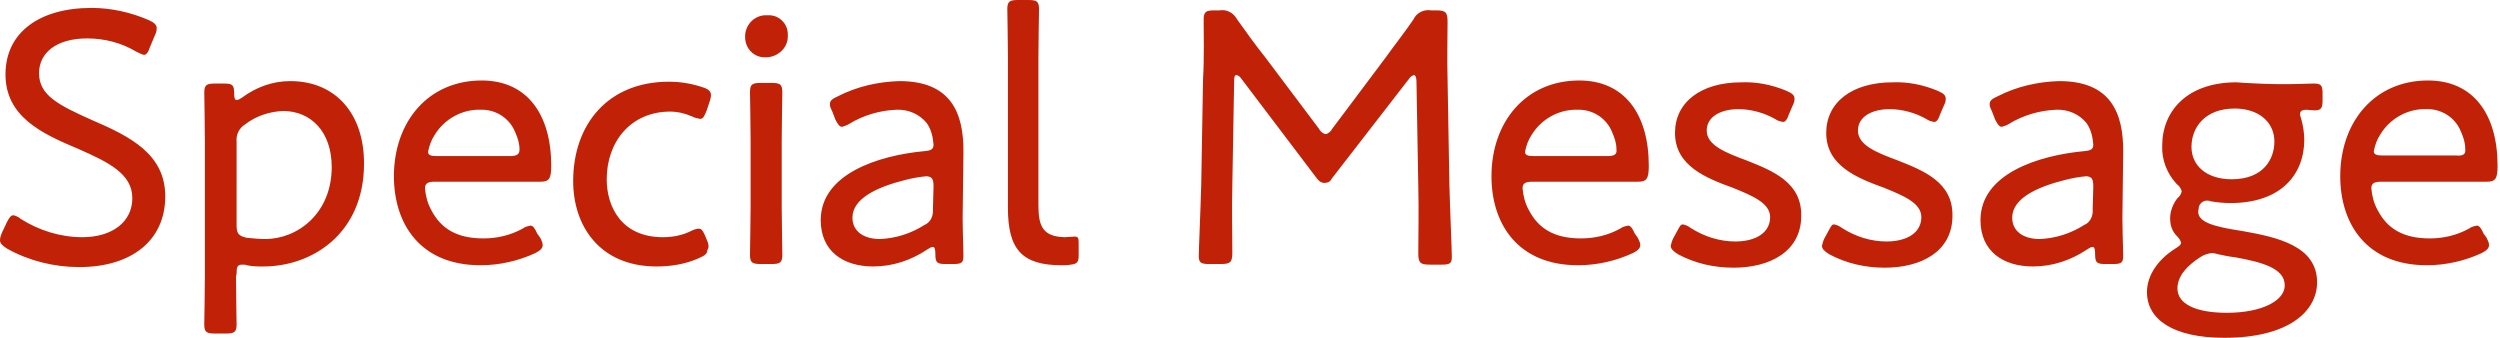
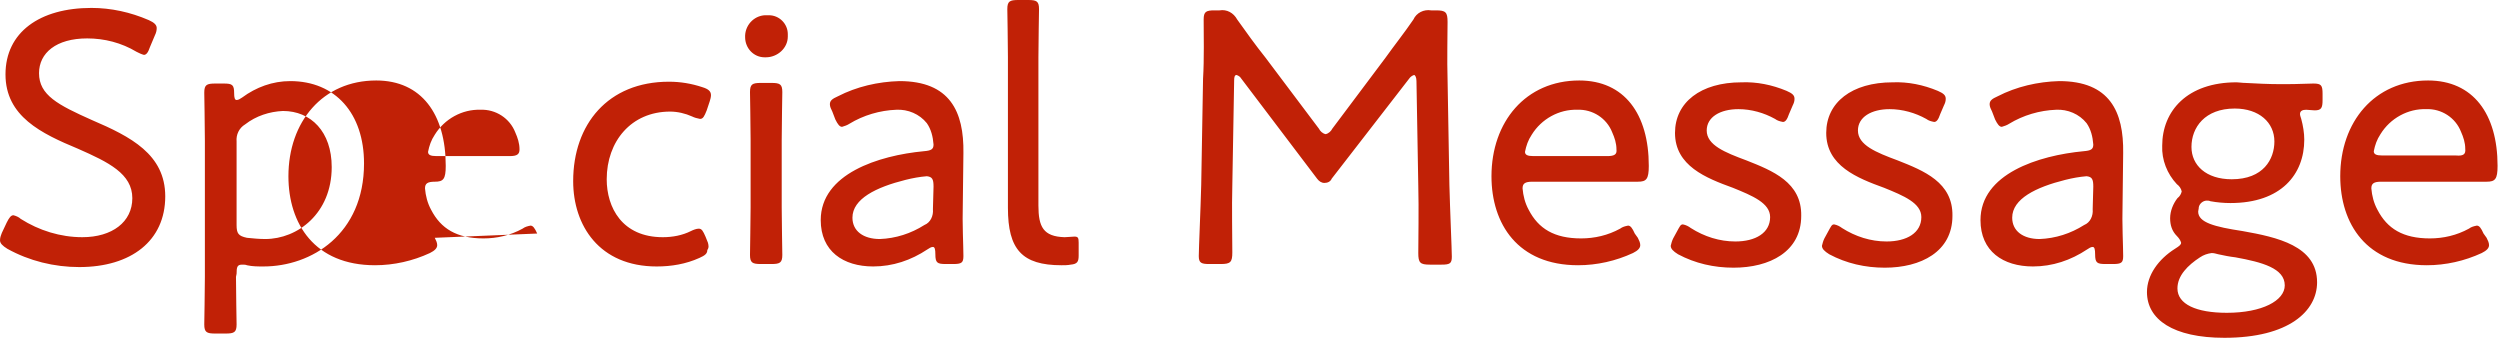
<svg xmlns="http://www.w3.org/2000/svg" version="1.1" id="レイヤー_1" x="0px" y="0px" viewBox="0 0 410 55.4" style="enable-background:new 0 0 410 55.4;" xml:space="preserve">
  <style type="text/css">
	.st0{fill-rule:evenodd;clip-rule:evenodd;fill:#C12106;}
</style>
-   <path id="menu_message.svg" class="st0" d="M15.1,19.7c-5.6-2.5-8.7-4.1-8.7-7.7c0-3.3,2.8-5.7,7.9-5.7c2.8,0,5.6,0.7,8.1,2.2  c0.4,0.2,0.8,0.4,1.2,0.5c0.4,0,0.7-0.4,1-1.3l0.8-1.9c0.2-0.4,0.3-0.8,0.3-1.2c0-0.5-0.4-0.9-1.3-1.3c-3-1.3-6.2-2-9.4-2  c-8.5,0-14.1,4-14.1,10.9s5.9,9.7,11.9,12.2c5,2.2,8.9,4.1,8.9,8.1c0,3.9-3.3,6.4-8.2,6.4c-3.6,0-7.1-1.1-10.1-3  c-0.3-0.3-0.8-0.5-1.2-0.6c-0.4,0-0.7,0.4-1.1,1.2l-0.8,1.7C0.2,38.5,0,38.9,0,39.4c0,0.5,0.4,0.9,1.2,1.4c3.6,2,7.7,3,11.8,3  c8.5,0,14.1-4.3,14.1-11.6C27.1,25.3,21.4,22.4,15.1,19.7z M38.8,44.9c0-1.1,0.1-1.5,0.9-1.5c0.3,0,0.6,0,0.8,0.1  c0.9,0.2,1.8,0.2,2.7,0.2c7.9,0,16.5-5.3,16.5-16.9c0-8.2-4.7-13.5-12.1-13.5c-2.9,0-5.6,1-7.9,2.7c-0.3,0.2-0.6,0.4-0.9,0.4  c-0.3,0-0.4-0.4-0.4-1.1c0-1.4-0.3-1.6-1.7-1.6h-1.4c-1.4,0-1.8,0.2-1.8,1.5c0,0.8,0.1,5.1,0.1,7.9v22.3c0,2.7-0.1,7-0.1,7.8  c0,1.3,0.4,1.5,1.8,1.5h1.7c1.4,0,1.8-0.2,1.8-1.5c0-0.8-0.1-5.1-0.1-7.8L38.8,44.9L38.8,44.9z M43.5,39.2c-1,0-2-0.1-3-0.2  c-1.4-0.3-1.7-0.7-1.7-2.1V23.2c-0.1-1.1,0.4-2.2,1.4-2.8c1.8-1.4,4-2.1,6.2-2.2c4.6,0,8,3.4,8,9.2C54.4,35,48.8,39.2,43.5,39.2  L43.5,39.2z M88.1,38.3c-0.4-0.9-0.7-1.3-1.1-1.3c-0.5,0.1-0.9,0.2-1.3,0.5c-2,1.1-4.2,1.6-6.4,1.6c-4.4,0-7-1.6-8.6-4.7  c-0.6-1.1-0.9-2.3-1-3.5c0-0.8,0.4-1.1,1.6-1.1h17.3c1.4,0,1.8-0.4,1.8-2.6c0-8.5-4-14-11.4-14c-8.8,0-14.4,6.8-14.4,15.7  c0,7.8,4.3,14.6,14.2,14.6c3.1,0,6.2-0.7,9-2c0.8-0.4,1.2-0.8,1.2-1.3c0-0.4-0.2-0.8-0.4-1.2L88.1,38.3z M83.6,25.6H71.6  c-1,0-1.4-0.2-1.4-0.7c0.2-1,0.5-1.9,1.1-2.8c1.6-2.6,4.5-4.2,7.5-4.1c2.5-0.1,4.8,1.4,5.7,3.7c0.4,0.9,0.7,1.8,0.7,2.8  C85.2,25.3,84.8,25.6,83.6,25.6z M116.1,39.8l-0.4-1c-0.4-0.9-0.6-1.3-1.1-1.3c-0.4,0-0.9,0.2-1.3,0.4c-1.4,0.7-3,1-4.6,1  c-6.7,0-9.2-4.9-9.2-9.5c0-6.2,4-11.1,10.4-11.1c1.2,0,2.5,0.3,3.6,0.8c0.4,0.2,0.8,0.3,1.3,0.4c0.5,0,0.7-0.4,1.1-1.4l0.5-1.5  c0.1-0.3,0.2-0.7,0.2-1c0-0.6-0.4-1-1.4-1.3c-1.8-0.6-3.6-0.9-5.5-0.9c-10,0-15.7,7-15.7,16.3c0,7.3,4.3,14,13.7,14  c2.4,0,4.8-0.4,7-1.4c0.9-0.4,1.3-0.7,1.3-1.3C116.3,40.6,116.2,40.2,116.1,39.8L116.1,39.8z M125.8,2.5c-1.9-0.1-3.5,1.4-3.6,3.3  c0,0.1,0,0.2,0,0.3c0,1.8,1.4,3.3,3.2,3.3c0.1,0,0.1,0,0.2,0c1.9,0,3.6-1.5,3.6-3.4c0-0.1,0-0.3,0-0.4c0-1.7-1.4-3.1-3.1-3.1  C126,2.5,125.9,2.5,125.8,2.5z M126.5,43.3c1.4,0,1.8-0.2,1.8-1.5c0-0.8-0.1-5.3-0.1-7.8V23c0-2.8,0.1-7.1,0.1-7.9  c0-1.3-0.4-1.5-1.8-1.5h-1.7c-1.4,0-1.8,0.2-1.8,1.5c0,0.8,0.1,5.1,0.1,7.9v11c0,2.2-0.1,6.8-0.1,7.8c0,1.3,0.4,1.5,1.8,1.5  L126.5,43.3L126.5,43.3z M156.3,43.3c1.4,0,1.7-0.2,1.7-1.3c0-1.6-0.2-5.4-0.1-8.5l0.1-8.4c0.1-6.8-2.2-11.8-10.5-11.8  c-3.5,0.1-7,0.9-10.1,2.5c-0.9,0.4-1.3,0.7-1.3,1.3c0,0.4,0.2,0.8,0.4,1.2l0.5,1.3c0.4,0.8,0.7,1.2,1.1,1.2c0.4-0.1,0.9-0.3,1.2-0.5  c2.3-1.4,5-2.2,7.7-2.3c1.9-0.1,3.8,0.7,5,2.2c0.7,1,1,2.2,1.1,3.5c0,0.8-0.4,1-1.6,1.1c-7.4,0.7-16.9,3.7-16.9,11.3  c0,5.1,3.7,7.6,8.6,7.6c3.2,0,6.2-1,8.9-2.8c0.3-0.2,0.6-0.4,0.9-0.4c0.3,0,0.4,0.4,0.4,1.2c0,1.4,0.3,1.6,1.7,1.6L156.3,43.3  L156.3,43.3z M153.1,30.6l-0.1,3.7c0.1,1.1-0.4,2.2-1.4,2.6c-2.2,1.4-4.7,2.2-7.3,2.3c-2.7,0-4.5-1.3-4.5-3.5c0-3.1,3.9-5,8.7-6.2  c1.2-0.3,2.3-0.5,3.5-0.6C152.9,29,153.1,29.4,153.1,30.6L153.1,30.6z M176.9,41.9v-2.1c0-0.8-0.1-1-0.7-1c-0.4,0-1.1,0.1-1.6,0.1  c-3.5-0.1-4.3-1.7-4.3-5.2V9.4c0-2.8,0.1-7.1,0.1-7.9c0-1.3-0.4-1.5-1.8-1.5H167c-1.4,0-1.8,0.2-1.8,1.5c0,0.8,0.1,5.1,0.1,7.9v24.7  c0,6.8,2.3,9.4,8.8,9.4c0.5,0,1,0,1.5-0.1C176.7,43.3,176.9,42.9,176.9,41.9L176.9,41.9z M202.4,13.2c0-0.6,0.1-0.9,0.4-0.9  c0.3,0.1,0.6,0.3,0.7,0.5L216,29.3c0.3,0.4,0.7,0.7,1.2,0.7c0.5,0,1-0.2,1.2-0.7l12.7-16.4c0.2-0.3,0.5-0.5,0.8-0.6  c0.2,0,0.4,0.4,0.4,1l0.3,17.2c0.1,3.5,0,9.4,0,11c0,1.6,0.3,1.9,1.9,1.9h1.9c1.4,0,1.7-0.2,1.7-1.3c0-1.2-0.3-7.7-0.4-11.8  L237.4,13c-0.1-3,0-7.6,0-9.4c0-1.6-0.3-1.9-1.9-1.9h-0.8c-1.2-0.2-2.4,0.4-2.9,1.5c-1.5,2.2-3.1,4.2-4.6,6.3l-8.7,11.6  c-0.2,0.4-0.6,0.8-1.1,0.9c-0.5-0.1-0.9-0.5-1.1-0.9l-8.8-11.7c-1.6-2-3.1-4.1-4.6-6.2c-0.6-1.1-1.7-1.7-2.9-1.5h-0.8  c-1.4,0-1.8,0.2-1.8,1.5c0,2.3,0.1,6.5-0.1,9.7L197,30.3c-0.1,4-0.4,10.5-0.4,11.7c0,1.1,0.4,1.3,1.7,1.3h1.9c1.6,0,1.9-0.3,1.9-1.9  c0-2.2-0.1-7.7,0-11L202.4,13.2z M268.1,38.3c-0.4-0.9-0.7-1.3-1.1-1.3c-0.5,0.1-0.9,0.2-1.3,0.5c-2,1.1-4.2,1.6-6.4,1.6  c-4.4,0-7-1.6-8.6-4.7c-0.6-1.1-0.9-2.3-1-3.5c0-0.8,0.4-1.1,1.6-1.1h17.3c1.4,0,1.8-0.4,1.8-2.6c0-8.5-4-14-11.4-14  c-8.8,0-14.4,6.8-14.4,15.7c0,7.8,4.3,14.6,14.2,14.6c3.1,0,6.2-0.7,9-2c0.8-0.4,1.2-0.8,1.2-1.3c0-0.4-0.2-0.8-0.4-1.2L268.1,38.3z   M263.6,25.6h-12.1c-1,0-1.4-0.2-1.4-0.7c0.2-1,0.5-1.9,1.1-2.8c1.6-2.6,4.5-4.2,7.5-4.1c2.5-0.1,4.8,1.4,5.7,3.7  c0.4,0.9,0.7,1.8,0.7,2.8C265.2,25.3,264.8,25.6,263.6,25.6L263.6,25.6z M286.4,26.3c-3.5-1.3-6.5-2.5-6.5-4.9  c0-2.2,2.2-3.5,5.2-3.5c2.1,0,4.2,0.6,6,1.6c0.4,0.3,0.8,0.4,1.3,0.5c0.4,0,0.7-0.4,1-1.3l0.6-1.4c0.2-0.4,0.3-0.7,0.3-1.1  c0-0.6-0.4-0.9-1.3-1.3c-2.4-1-4.9-1.5-7.4-1.4c-6.7,0-10.9,3.3-10.9,8.3c0,5.4,5.1,7.4,9.5,9c3.2,1.3,6.1,2.5,6.1,4.8  c0,2.6-2.4,4-5.7,4c-2.6,0-5.1-0.8-7.3-2.2c-0.4-0.3-0.8-0.5-1.3-0.6c-0.4,0-0.5,0.3-1,1.2l-0.6,1.1c-0.2,0.4-0.3,0.8-0.4,1.2  c0,0.5,0.4,0.9,1.2,1.4c2.8,1.5,5.9,2.2,9.1,2.2c5.9,0,11.1-2.6,11.1-8.5C295.5,29.9,290.7,28,286.4,26.3L286.4,26.3z M311.2,26.3  c-3.5-1.3-6.5-2.5-6.5-4.9c0-2.2,2.2-3.5,5.2-3.5c2.1,0,4.2,0.6,6,1.6c0.4,0.3,0.8,0.4,1.3,0.5c0.4,0,0.7-0.4,1-1.3l0.6-1.4  c0.2-0.4,0.3-0.7,0.3-1.1c0-0.6-0.4-0.9-1.3-1.3c-2.4-1-4.9-1.5-7.4-1.4c-6.7,0-10.9,3.3-10.9,8.3c0,5.4,5.1,7.4,9.5,9  c3.2,1.3,6.1,2.5,6.1,4.8c0,2.6-2.4,4-5.7,4c-2.6,0-5.1-0.8-7.3-2.2c-0.4-0.3-0.8-0.5-1.3-0.6c-0.4,0-0.5,0.3-1,1.2l-0.6,1.1  c-0.2,0.4-0.3,0.8-0.4,1.2c0,0.5,0.4,0.9,1.2,1.4c2.8,1.5,5.9,2.2,9.1,2.2c5.9,0,11.1-2.6,11.1-8.5C320.3,29.9,315.5,28,311.2,26.3  L311.2,26.3z M346.5,43.3c1.4,0,1.7-0.2,1.7-1.3c0-1.6-0.2-5.4-0.1-8.5l0.1-8.4c0.1-6.8-2.2-11.8-10.5-11.8c-3.5,0.1-7,0.9-10.1,2.5  c-0.9,0.4-1.3,0.7-1.3,1.3c0,0.4,0.2,0.8,0.4,1.2l0.5,1.3c0.4,0.8,0.7,1.2,1.1,1.2c0.4-0.1,0.9-0.3,1.2-0.5c2.3-1.4,5-2.2,7.7-2.3  c1.9-0.1,3.8,0.7,5,2.2c0.7,1,1,2.2,1.1,3.5c0,0.8-0.4,1-1.6,1.1c-7.4,0.7-16.9,3.7-16.9,11.3c0,5.1,3.7,7.6,8.6,7.6  c3.2,0,6.2-1,8.9-2.8c0.3-0.2,0.6-0.4,0.9-0.4c0.3,0,0.4,0.4,0.4,1.2c0,1.4,0.3,1.6,1.7,1.6L346.5,43.3L346.5,43.3z M343.3,30.6  l-0.1,3.7c0.1,1.1-0.4,2.2-1.4,2.6c-2.2,1.4-4.7,2.2-7.3,2.3c-2.7,0-4.5-1.3-4.5-3.5c0-3.1,3.9-5,8.7-6.2c1.2-0.3,2.3-0.5,3.5-0.6  C343.1,29,343.3,29.4,343.3,30.6L343.3,30.6z M360.5,34.7c0-0.2,0.1-0.4,0.1-0.7c0.1-0.6,0.7-1.1,1.3-1.1c0.2,0,0.4,0,0.6,0.1  c1.1,0.2,2.2,0.3,3.3,0.3c8.3,0,12.1-4.7,12.1-10.4c0-1.1-0.2-2.3-0.5-3.4c-0.1-0.3-0.2-0.6-0.2-0.8c0-0.5,0.4-0.7,1-0.7  c0.4,0,1,0.1,1.4,0.1c1.1,0,1.3-0.4,1.3-1.7v-1c0-1.4-0.2-1.7-1.5-1.7c-0.8,0-2.6,0.1-4.3,0.1h-1.3c-1.7,0-3.8-0.1-5.6-0.2  c-0.5,0-1-0.1-1.4-0.1c-8.1,0-12.2,4.7-12.2,10.4c-0.1,2.3,0.8,4.6,2.4,6.3c0.4,0.3,0.7,0.7,0.8,1.2c-0.1,0.4-0.3,0.8-0.7,1.1  c-0.7,0.9-1.2,2.1-1.2,3.3c0,1.1,0.3,2.1,1.1,2.9c0.3,0.3,0.6,0.7,0.7,1.1c0,0.3-0.2,0.5-1,1c-2.7,1.7-4.6,4.3-4.6,7.1  c0,4.5,4.3,7.5,12.7,7.5c10.6,0,15.2-4.4,15.2-9.1c0-6-6.6-7.4-12.2-8.4C363.2,37.2,360.5,36.5,360.5,34.7L360.5,34.7z M366.5,17.8  c4,0,6.5,2.3,6.5,5.4c0,2.9-1.8,6.2-7,6.2c-4.2,0-6.6-2.3-6.6-5.3C359.4,20.9,361.6,17.8,366.5,17.8L366.5,17.8z M363.8,41.7  c0.9,0.2,1.9,0.4,2.8,0.5c4.4,0.8,8.1,1.8,8.1,4.6c0,2.5-3.7,4.5-9.5,4.5c-5,0-8.1-1.4-8.1-4c0-2.1,1.7-3.8,3.7-5.1  c0.6-0.4,1.2-0.6,1.9-0.7C363.1,41.5,363.4,41.6,363.8,41.7z M407.3,38.3c-0.4-0.9-0.7-1.3-1.1-1.3c-0.5,0.1-0.9,0.2-1.3,0.5  c-2,1.1-4.2,1.6-6.4,1.6c-4.4,0-7-1.6-8.6-4.7c-0.6-1.1-0.9-2.3-1-3.5c0-0.8,0.4-1.1,1.6-1.1h17.3c1.4,0,1.8-0.4,1.8-2.6  c0-8.5-4-14-11.4-14c-8.8,0-14.4,6.8-14.4,15.7c0,7.8,4.3,14.6,14.2,14.6c3.1,0,6.2-0.7,9-2c0.8-0.4,1.2-0.8,1.2-1.3  c0-0.4-0.2-0.8-0.4-1.2L407.3,38.3z M402.8,25.5h-12.1c-1,0-1.4-0.2-1.4-0.7c0.2-1,0.5-1.9,1.1-2.8c1.6-2.6,4.5-4.2,7.5-4.1  c2.5-0.1,4.8,1.4,5.7,3.7c0.4,0.9,0.7,1.8,0.7,2.8C404.4,25.3,404,25.6,402.8,25.5L402.8,25.5z" />
+   <path id="menu_message.svg" class="st0" d="M15.1,19.7c-5.6-2.5-8.7-4.1-8.7-7.7c0-3.3,2.8-5.7,7.9-5.7c2.8,0,5.6,0.7,8.1,2.2  c0.4,0.2,0.8,0.4,1.2,0.5c0.4,0,0.7-0.4,1-1.3l0.8-1.9c0.2-0.4,0.3-0.8,0.3-1.2c0-0.5-0.4-0.9-1.3-1.3c-3-1.3-6.2-2-9.4-2  c-8.5,0-14.1,4-14.1,10.9s5.9,9.7,11.9,12.2c5,2.2,8.9,4.1,8.9,8.1c0,3.9-3.3,6.4-8.2,6.4c-3.6,0-7.1-1.1-10.1-3  c-0.3-0.3-0.8-0.5-1.2-0.6c-0.4,0-0.7,0.4-1.1,1.2l-0.8,1.7C0.2,38.5,0,38.9,0,39.4c0,0.5,0.4,0.9,1.2,1.4c3.6,2,7.7,3,11.8,3  c8.5,0,14.1-4.3,14.1-11.6C27.1,25.3,21.4,22.4,15.1,19.7z M38.8,44.9c0-1.1,0.1-1.5,0.9-1.5c0.3,0,0.6,0,0.8,0.1  c0.9,0.2,1.8,0.2,2.7,0.2c7.9,0,16.5-5.3,16.5-16.9c0-8.2-4.7-13.5-12.1-13.5c-2.9,0-5.6,1-7.9,2.7c-0.3,0.2-0.6,0.4-0.9,0.4  c-0.3,0-0.4-0.4-0.4-1.1c0-1.4-0.3-1.6-1.7-1.6h-1.4c-1.4,0-1.8,0.2-1.8,1.5c0,0.8,0.1,5.1,0.1,7.9v22.3c0,2.7-0.1,7-0.1,7.8  c0,1.3,0.4,1.5,1.8,1.5h1.7c1.4,0,1.8-0.2,1.8-1.5c0-0.8-0.1-5.1-0.1-7.8L38.8,44.9L38.8,44.9z M43.5,39.2c-1,0-2-0.1-3-0.2  c-1.4-0.3-1.7-0.7-1.7-2.1V23.2c-0.1-1.1,0.4-2.2,1.4-2.8c1.8-1.4,4-2.1,6.2-2.2c4.6,0,8,3.4,8,9.2C54.4,35,48.8,39.2,43.5,39.2  L43.5,39.2z M88.1,38.3c-0.4-0.9-0.7-1.3-1.1-1.3c-0.5,0.1-0.9,0.2-1.3,0.5c-2,1.1-4.2,1.6-6.4,1.6c-4.4,0-7-1.6-8.6-4.7  c-0.6-1.1-0.9-2.3-1-3.5c0-0.8,0.4-1.1,1.6-1.1c1.4,0,1.8-0.4,1.8-2.6c0-8.5-4-14-11.4-14c-8.8,0-14.4,6.8-14.4,15.7  c0,7.8,4.3,14.6,14.2,14.6c3.1,0,6.2-0.7,9-2c0.8-0.4,1.2-0.8,1.2-1.3c0-0.4-0.2-0.8-0.4-1.2L88.1,38.3z M83.6,25.6H71.6  c-1,0-1.4-0.2-1.4-0.7c0.2-1,0.5-1.9,1.1-2.8c1.6-2.6,4.5-4.2,7.5-4.1c2.5-0.1,4.8,1.4,5.7,3.7c0.4,0.9,0.7,1.8,0.7,2.8  C85.2,25.3,84.8,25.6,83.6,25.6z M116.1,39.8l-0.4-1c-0.4-0.9-0.6-1.3-1.1-1.3c-0.4,0-0.9,0.2-1.3,0.4c-1.4,0.7-3,1-4.6,1  c-6.7,0-9.2-4.9-9.2-9.5c0-6.2,4-11.1,10.4-11.1c1.2,0,2.5,0.3,3.6,0.8c0.4,0.2,0.8,0.3,1.3,0.4c0.5,0,0.7-0.4,1.1-1.4l0.5-1.5  c0.1-0.3,0.2-0.7,0.2-1c0-0.6-0.4-1-1.4-1.3c-1.8-0.6-3.6-0.9-5.5-0.9c-10,0-15.7,7-15.7,16.3c0,7.3,4.3,14,13.7,14  c2.4,0,4.8-0.4,7-1.4c0.9-0.4,1.3-0.7,1.3-1.3C116.3,40.6,116.2,40.2,116.1,39.8L116.1,39.8z M125.8,2.5c-1.9-0.1-3.5,1.4-3.6,3.3  c0,0.1,0,0.2,0,0.3c0,1.8,1.4,3.3,3.2,3.3c0.1,0,0.1,0,0.2,0c1.9,0,3.6-1.5,3.6-3.4c0-0.1,0-0.3,0-0.4c0-1.7-1.4-3.1-3.1-3.1  C126,2.5,125.9,2.5,125.8,2.5z M126.5,43.3c1.4,0,1.8-0.2,1.8-1.5c0-0.8-0.1-5.3-0.1-7.8V23c0-2.8,0.1-7.1,0.1-7.9  c0-1.3-0.4-1.5-1.8-1.5h-1.7c-1.4,0-1.8,0.2-1.8,1.5c0,0.8,0.1,5.1,0.1,7.9v11c0,2.2-0.1,6.8-0.1,7.8c0,1.3,0.4,1.5,1.8,1.5  L126.5,43.3L126.5,43.3z M156.3,43.3c1.4,0,1.7-0.2,1.7-1.3c0-1.6-0.2-5.4-0.1-8.5l0.1-8.4c0.1-6.8-2.2-11.8-10.5-11.8  c-3.5,0.1-7,0.9-10.1,2.5c-0.9,0.4-1.3,0.7-1.3,1.3c0,0.4,0.2,0.8,0.4,1.2l0.5,1.3c0.4,0.8,0.7,1.2,1.1,1.2c0.4-0.1,0.9-0.3,1.2-0.5  c2.3-1.4,5-2.2,7.7-2.3c1.9-0.1,3.8,0.7,5,2.2c0.7,1,1,2.2,1.1,3.5c0,0.8-0.4,1-1.6,1.1c-7.4,0.7-16.9,3.7-16.9,11.3  c0,5.1,3.7,7.6,8.6,7.6c3.2,0,6.2-1,8.9-2.8c0.3-0.2,0.6-0.4,0.9-0.4c0.3,0,0.4,0.4,0.4,1.2c0,1.4,0.3,1.6,1.7,1.6L156.3,43.3  L156.3,43.3z M153.1,30.6l-0.1,3.7c0.1,1.1-0.4,2.2-1.4,2.6c-2.2,1.4-4.7,2.2-7.3,2.3c-2.7,0-4.5-1.3-4.5-3.5c0-3.1,3.9-5,8.7-6.2  c1.2-0.3,2.3-0.5,3.5-0.6C152.9,29,153.1,29.4,153.1,30.6L153.1,30.6z M176.9,41.9v-2.1c0-0.8-0.1-1-0.7-1c-0.4,0-1.1,0.1-1.6,0.1  c-3.5-0.1-4.3-1.7-4.3-5.2V9.4c0-2.8,0.1-7.1,0.1-7.9c0-1.3-0.4-1.5-1.8-1.5H167c-1.4,0-1.8,0.2-1.8,1.5c0,0.8,0.1,5.1,0.1,7.9v24.7  c0,6.8,2.3,9.4,8.8,9.4c0.5,0,1,0,1.5-0.1C176.7,43.3,176.9,42.9,176.9,41.9L176.9,41.9z M202.4,13.2c0-0.6,0.1-0.9,0.4-0.9  c0.3,0.1,0.6,0.3,0.7,0.5L216,29.3c0.3,0.4,0.7,0.7,1.2,0.7c0.5,0,1-0.2,1.2-0.7l12.7-16.4c0.2-0.3,0.5-0.5,0.8-0.6  c0.2,0,0.4,0.4,0.4,1l0.3,17.2c0.1,3.5,0,9.4,0,11c0,1.6,0.3,1.9,1.9,1.9h1.9c1.4,0,1.7-0.2,1.7-1.3c0-1.2-0.3-7.7-0.4-11.8  L237.4,13c-0.1-3,0-7.6,0-9.4c0-1.6-0.3-1.9-1.9-1.9h-0.8c-1.2-0.2-2.4,0.4-2.9,1.5c-1.5,2.2-3.1,4.2-4.6,6.3l-8.7,11.6  c-0.2,0.4-0.6,0.8-1.1,0.9c-0.5-0.1-0.9-0.5-1.1-0.9l-8.8-11.7c-1.6-2-3.1-4.1-4.6-6.2c-0.6-1.1-1.7-1.7-2.9-1.5h-0.8  c-1.4,0-1.8,0.2-1.8,1.5c0,2.3,0.1,6.5-0.1,9.7L197,30.3c-0.1,4-0.4,10.5-0.4,11.7c0,1.1,0.4,1.3,1.7,1.3h1.9c1.6,0,1.9-0.3,1.9-1.9  c0-2.2-0.1-7.7,0-11L202.4,13.2z M268.1,38.3c-0.4-0.9-0.7-1.3-1.1-1.3c-0.5,0.1-0.9,0.2-1.3,0.5c-2,1.1-4.2,1.6-6.4,1.6  c-4.4,0-7-1.6-8.6-4.7c-0.6-1.1-0.9-2.3-1-3.5c0-0.8,0.4-1.1,1.6-1.1h17.3c1.4,0,1.8-0.4,1.8-2.6c0-8.5-4-14-11.4-14  c-8.8,0-14.4,6.8-14.4,15.7c0,7.8,4.3,14.6,14.2,14.6c3.1,0,6.2-0.7,9-2c0.8-0.4,1.2-0.8,1.2-1.3c0-0.4-0.2-0.8-0.4-1.2L268.1,38.3z   M263.6,25.6h-12.1c-1,0-1.4-0.2-1.4-0.7c0.2-1,0.5-1.9,1.1-2.8c1.6-2.6,4.5-4.2,7.5-4.1c2.5-0.1,4.8,1.4,5.7,3.7  c0.4,0.9,0.7,1.8,0.7,2.8C265.2,25.3,264.8,25.6,263.6,25.6L263.6,25.6z M286.4,26.3c-3.5-1.3-6.5-2.5-6.5-4.9  c0-2.2,2.2-3.5,5.2-3.5c2.1,0,4.2,0.6,6,1.6c0.4,0.3,0.8,0.4,1.3,0.5c0.4,0,0.7-0.4,1-1.3l0.6-1.4c0.2-0.4,0.3-0.7,0.3-1.1  c0-0.6-0.4-0.9-1.3-1.3c-2.4-1-4.9-1.5-7.4-1.4c-6.7,0-10.9,3.3-10.9,8.3c0,5.4,5.1,7.4,9.5,9c3.2,1.3,6.1,2.5,6.1,4.8  c0,2.6-2.4,4-5.7,4c-2.6,0-5.1-0.8-7.3-2.2c-0.4-0.3-0.8-0.5-1.3-0.6c-0.4,0-0.5,0.3-1,1.2l-0.6,1.1c-0.2,0.4-0.3,0.8-0.4,1.2  c0,0.5,0.4,0.9,1.2,1.4c2.8,1.5,5.9,2.2,9.1,2.2c5.9,0,11.1-2.6,11.1-8.5C295.5,29.9,290.7,28,286.4,26.3L286.4,26.3z M311.2,26.3  c-3.5-1.3-6.5-2.5-6.5-4.9c0-2.2,2.2-3.5,5.2-3.5c2.1,0,4.2,0.6,6,1.6c0.4,0.3,0.8,0.4,1.3,0.5c0.4,0,0.7-0.4,1-1.3l0.6-1.4  c0.2-0.4,0.3-0.7,0.3-1.1c0-0.6-0.4-0.9-1.3-1.3c-2.4-1-4.9-1.5-7.4-1.4c-6.7,0-10.9,3.3-10.9,8.3c0,5.4,5.1,7.4,9.5,9  c3.2,1.3,6.1,2.5,6.1,4.8c0,2.6-2.4,4-5.7,4c-2.6,0-5.1-0.8-7.3-2.2c-0.4-0.3-0.8-0.5-1.3-0.6c-0.4,0-0.5,0.3-1,1.2l-0.6,1.1  c-0.2,0.4-0.3,0.8-0.4,1.2c0,0.5,0.4,0.9,1.2,1.4c2.8,1.5,5.9,2.2,9.1,2.2c5.9,0,11.1-2.6,11.1-8.5C320.3,29.9,315.5,28,311.2,26.3  L311.2,26.3z M346.5,43.3c1.4,0,1.7-0.2,1.7-1.3c0-1.6-0.2-5.4-0.1-8.5l0.1-8.4c0.1-6.8-2.2-11.8-10.5-11.8c-3.5,0.1-7,0.9-10.1,2.5  c-0.9,0.4-1.3,0.7-1.3,1.3c0,0.4,0.2,0.8,0.4,1.2l0.5,1.3c0.4,0.8,0.7,1.2,1.1,1.2c0.4-0.1,0.9-0.3,1.2-0.5c2.3-1.4,5-2.2,7.7-2.3  c1.9-0.1,3.8,0.7,5,2.2c0.7,1,1,2.2,1.1,3.5c0,0.8-0.4,1-1.6,1.1c-7.4,0.7-16.9,3.7-16.9,11.3c0,5.1,3.7,7.6,8.6,7.6  c3.2,0,6.2-1,8.9-2.8c0.3-0.2,0.6-0.4,0.9-0.4c0.3,0,0.4,0.4,0.4,1.2c0,1.4,0.3,1.6,1.7,1.6L346.5,43.3L346.5,43.3z M343.3,30.6  l-0.1,3.7c0.1,1.1-0.4,2.2-1.4,2.6c-2.2,1.4-4.7,2.2-7.3,2.3c-2.7,0-4.5-1.3-4.5-3.5c0-3.1,3.9-5,8.7-6.2c1.2-0.3,2.3-0.5,3.5-0.6  C343.1,29,343.3,29.4,343.3,30.6L343.3,30.6z M360.5,34.7c0-0.2,0.1-0.4,0.1-0.7c0.1-0.6,0.7-1.1,1.3-1.1c0.2,0,0.4,0,0.6,0.1  c1.1,0.2,2.2,0.3,3.3,0.3c8.3,0,12.1-4.7,12.1-10.4c0-1.1-0.2-2.3-0.5-3.4c-0.1-0.3-0.2-0.6-0.2-0.8c0-0.5,0.4-0.7,1-0.7  c0.4,0,1,0.1,1.4,0.1c1.1,0,1.3-0.4,1.3-1.7v-1c0-1.4-0.2-1.7-1.5-1.7c-0.8,0-2.6,0.1-4.3,0.1h-1.3c-1.7,0-3.8-0.1-5.6-0.2  c-0.5,0-1-0.1-1.4-0.1c-8.1,0-12.2,4.7-12.2,10.4c-0.1,2.3,0.8,4.6,2.4,6.3c0.4,0.3,0.7,0.7,0.8,1.2c-0.1,0.4-0.3,0.8-0.7,1.1  c-0.7,0.9-1.2,2.1-1.2,3.3c0,1.1,0.3,2.1,1.1,2.9c0.3,0.3,0.6,0.7,0.7,1.1c0,0.3-0.2,0.5-1,1c-2.7,1.7-4.6,4.3-4.6,7.1  c0,4.5,4.3,7.5,12.7,7.5c10.6,0,15.2-4.4,15.2-9.1c0-6-6.6-7.4-12.2-8.4C363.2,37.2,360.5,36.5,360.5,34.7L360.5,34.7z M366.5,17.8  c4,0,6.5,2.3,6.5,5.4c0,2.9-1.8,6.2-7,6.2c-4.2,0-6.6-2.3-6.6-5.3C359.4,20.9,361.6,17.8,366.5,17.8L366.5,17.8z M363.8,41.7  c0.9,0.2,1.9,0.4,2.8,0.5c4.4,0.8,8.1,1.8,8.1,4.6c0,2.5-3.7,4.5-9.5,4.5c-5,0-8.1-1.4-8.1-4c0-2.1,1.7-3.8,3.7-5.1  c0.6-0.4,1.2-0.6,1.9-0.7C363.1,41.5,363.4,41.6,363.8,41.7z M407.3,38.3c-0.4-0.9-0.7-1.3-1.1-1.3c-0.5,0.1-0.9,0.2-1.3,0.5  c-2,1.1-4.2,1.6-6.4,1.6c-4.4,0-7-1.6-8.6-4.7c-0.6-1.1-0.9-2.3-1-3.5c0-0.8,0.4-1.1,1.6-1.1h17.3c1.4,0,1.8-0.4,1.8-2.6  c0-8.5-4-14-11.4-14c-8.8,0-14.4,6.8-14.4,15.7c0,7.8,4.3,14.6,14.2,14.6c3.1,0,6.2-0.7,9-2c0.8-0.4,1.2-0.8,1.2-1.3  c0-0.4-0.2-0.8-0.4-1.2L407.3,38.3z M402.8,25.5h-12.1c-1,0-1.4-0.2-1.4-0.7c0.2-1,0.5-1.9,1.1-2.8c1.6-2.6,4.5-4.2,7.5-4.1  c2.5-0.1,4.8,1.4,5.7,3.7c0.4,0.9,0.7,1.8,0.7,2.8C404.4,25.3,404,25.6,402.8,25.5L402.8,25.5z" />
</svg>